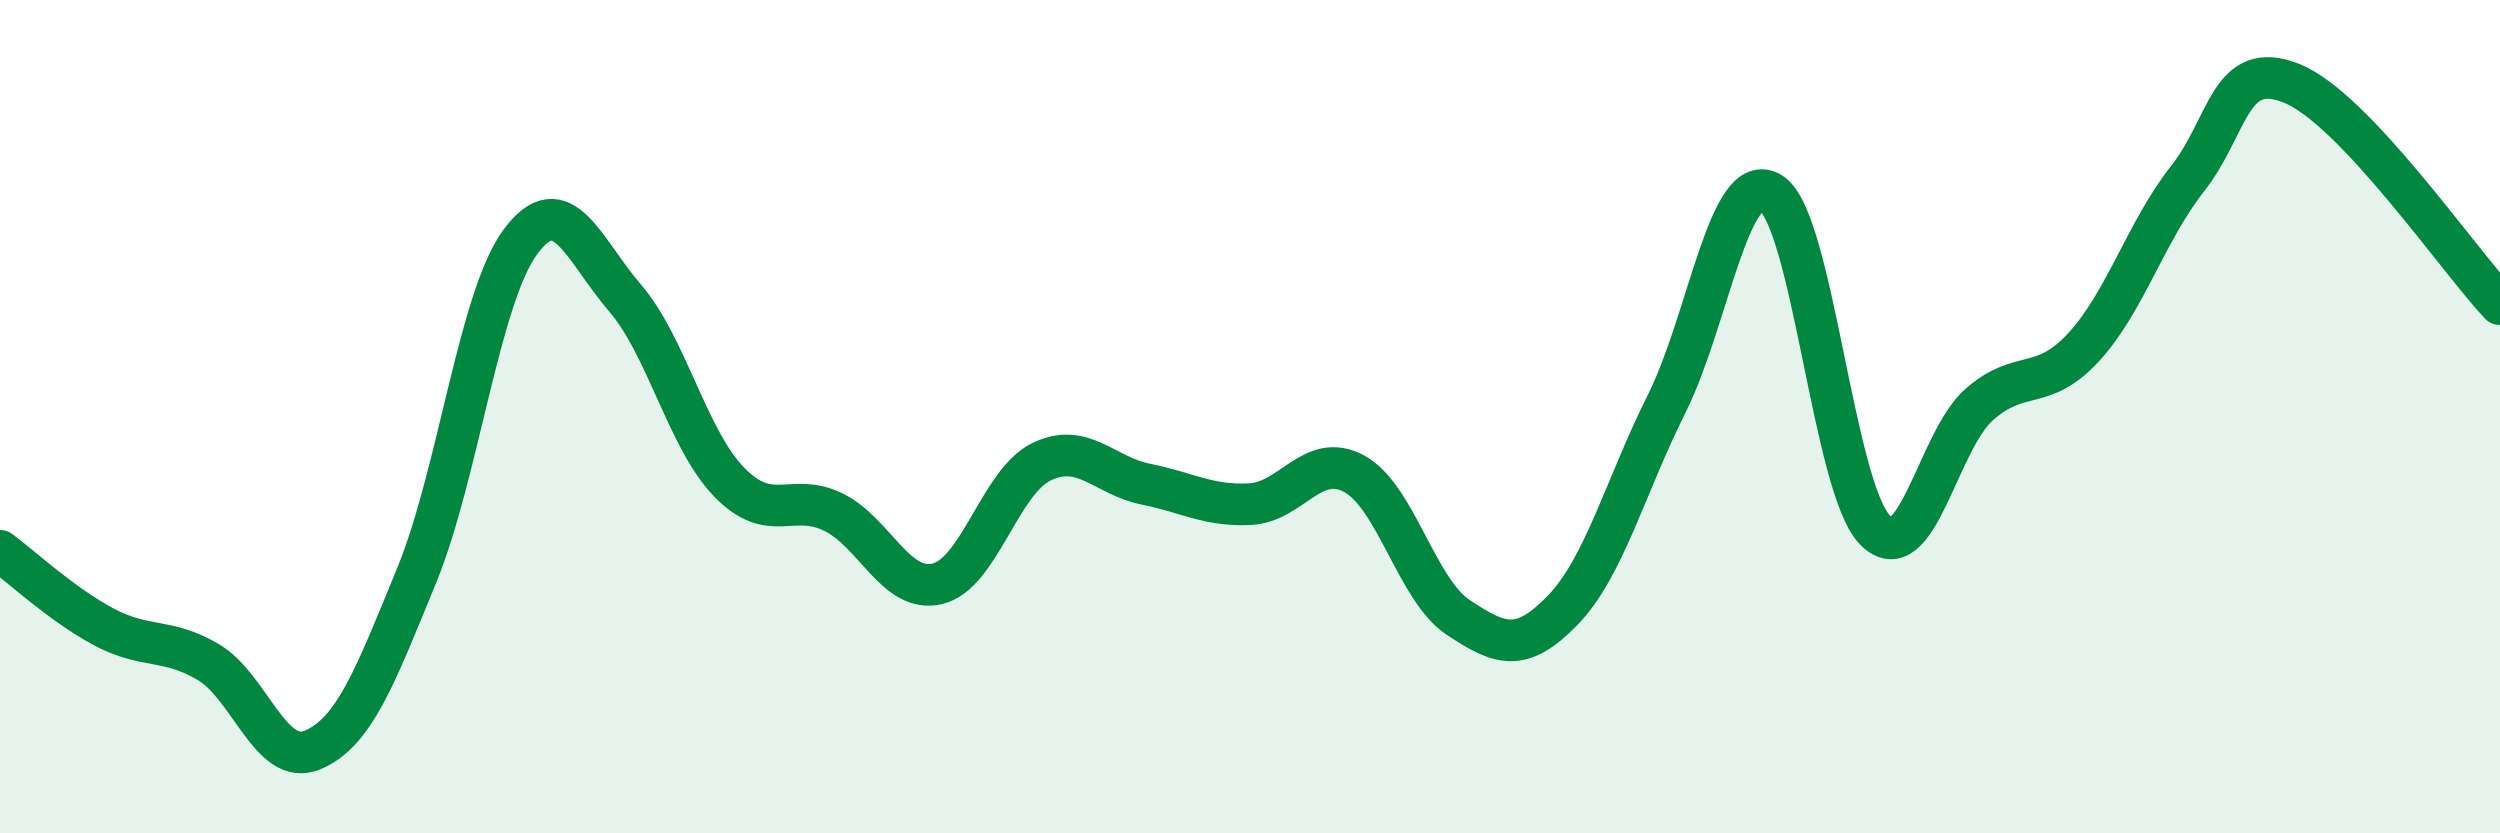
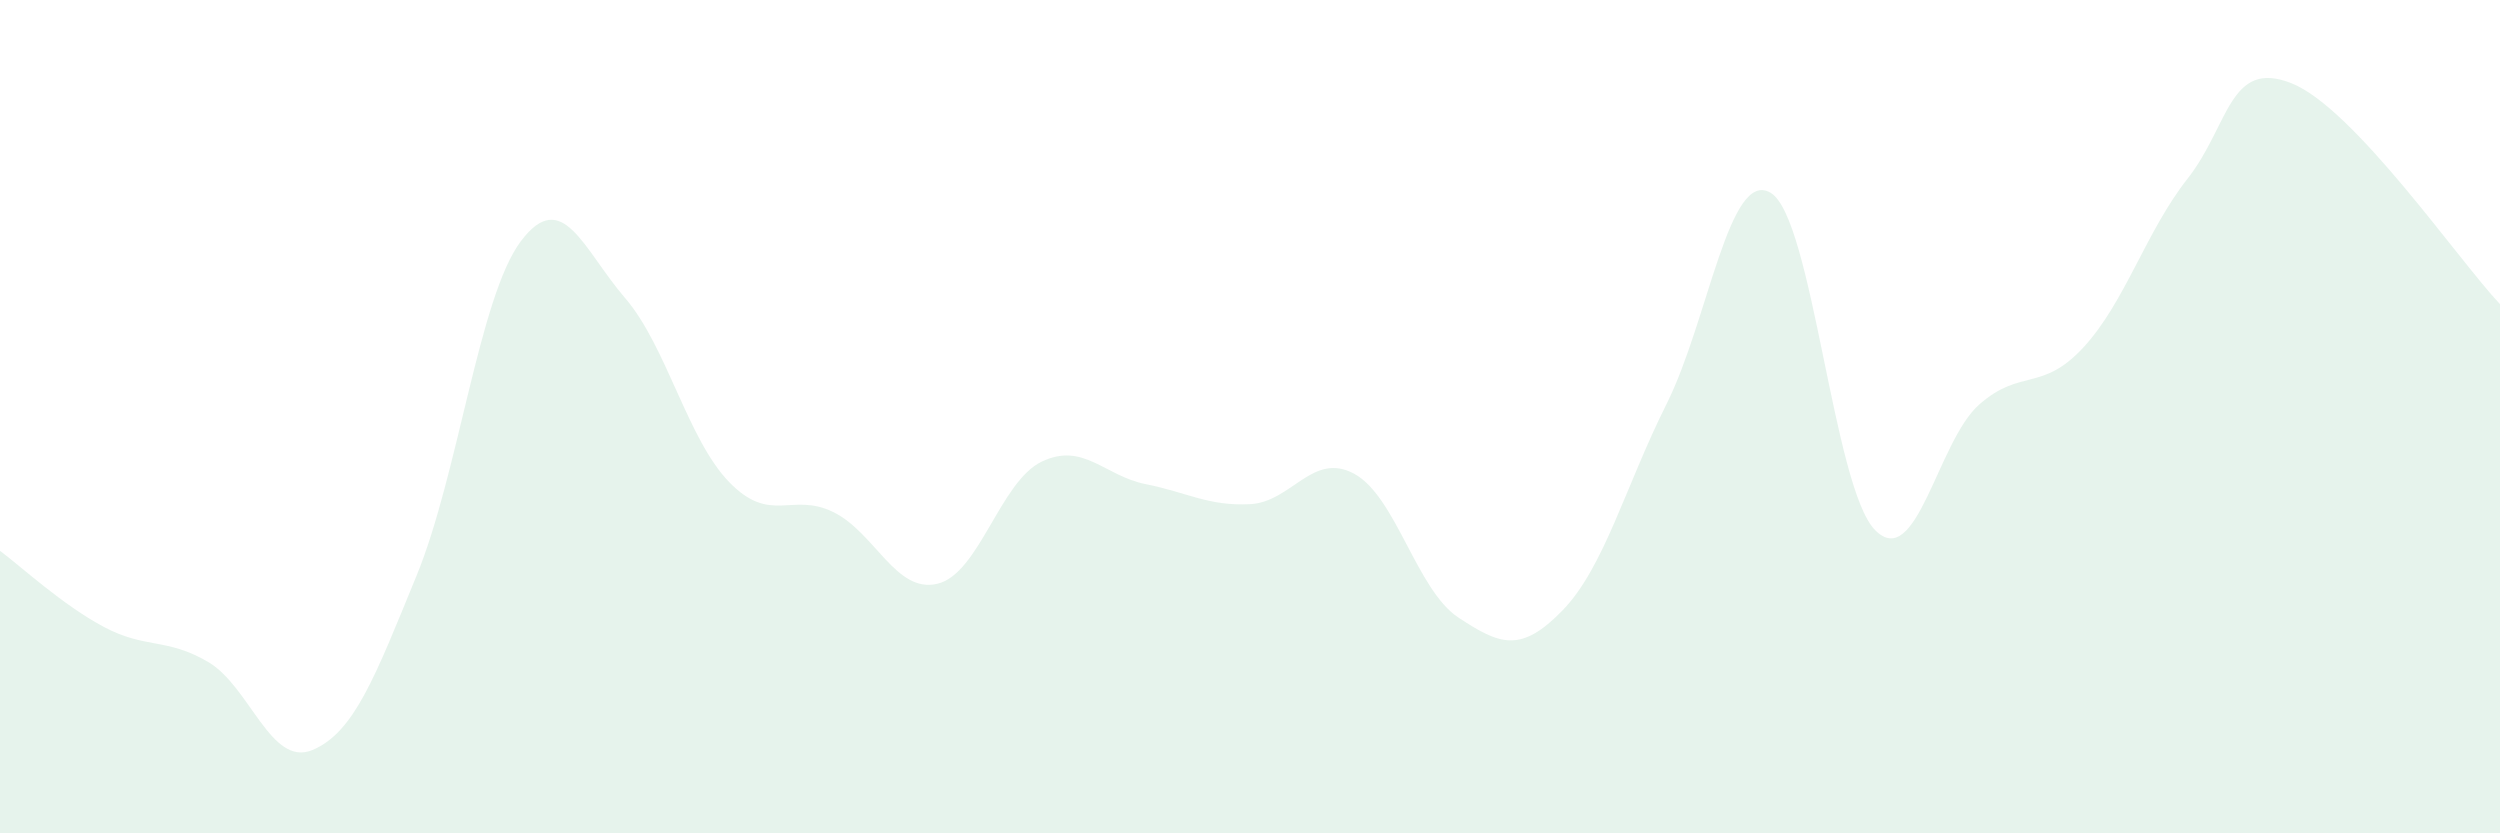
<svg xmlns="http://www.w3.org/2000/svg" width="60" height="20" viewBox="0 0 60 20">
  <path d="M 0,13.22 C 0.5,13.59 1.5,14.52 2.5,15.05 C 3.5,15.58 4,15.3 5,15.89 C 6,16.48 6.5,18.42 7.5,18 C 8.5,17.58 9,16.25 10,13.81 C 11,11.37 11.5,7.12 12.5,5.79 C 13.5,4.46 14,5.99 15,7.15 C 16,8.31 16.5,10.54 17.5,11.57 C 18.5,12.6 19,11.8 20,12.29 C 21,12.78 21.5,14.25 22.5,14.01 C 23.5,13.77 24,11.56 25,11.08 C 26,10.6 26.5,11.42 27.5,11.62 C 28.5,11.82 29,12.15 30,12.1 C 31,12.05 31.5,10.83 32.5,11.37 C 33.5,11.91 34,14.16 35,14.82 C 36,15.48 36.5,15.68 37.5,14.65 C 38.5,13.62 39,11.69 40,9.69 C 41,7.69 41.5,4.02 42.5,4.63 C 43.5,5.24 44,11.7 45,12.72 C 46,13.74 46.5,10.59 47.5,9.71 C 48.5,8.83 49,9.42 50,8.34 C 51,7.26 51.5,5.56 52.5,4.29 C 53.5,3.02 53.5,1.4 55,2 C 56.5,2.6 59,6.24 60,7.3L60 20L0 20Z" fill="#008740" opacity="0.1" stroke-linecap="round" stroke-linejoin="round" />
-   <path d="M 0,13.22 C 0.5,13.59 1.5,14.52 2.5,15.05 C 3.5,15.58 4,15.3 5,15.89 C 6,16.48 6.5,18.42 7.5,18 C 8.5,17.58 9,16.25 10,13.81 C 11,11.37 11.5,7.12 12.5,5.79 C 13.5,4.46 14,5.99 15,7.15 C 16,8.31 16.5,10.54 17.5,11.57 C 18.5,12.6 19,11.8 20,12.29 C 21,12.78 21.5,14.25 22.5,14.01 C 23.5,13.77 24,11.56 25,11.08 C 26,10.6 26.5,11.42 27.5,11.62 C 28.5,11.82 29,12.15 30,12.1 C 31,12.05 31.5,10.83 32.5,11.37 C 33.5,11.91 34,14.16 35,14.82 C 36,15.48 36.5,15.68 37.5,14.65 C 38.5,13.62 39,11.69 40,9.69 C 41,7.69 41.5,4.02 42.5,4.63 C 43.5,5.24 44,11.7 45,12.72 C 46,13.74 46.5,10.59 47.5,9.71 C 48.5,8.83 49,9.42 50,8.34 C 51,7.26 51.5,5.56 52.5,4.29 C 53.5,3.02 53.5,1.4 55,2 C 56.5,2.6 59,6.24 60,7.3" stroke="#008740" stroke-width="1" fill="none" stroke-linecap="round" stroke-linejoin="round" />
</svg>